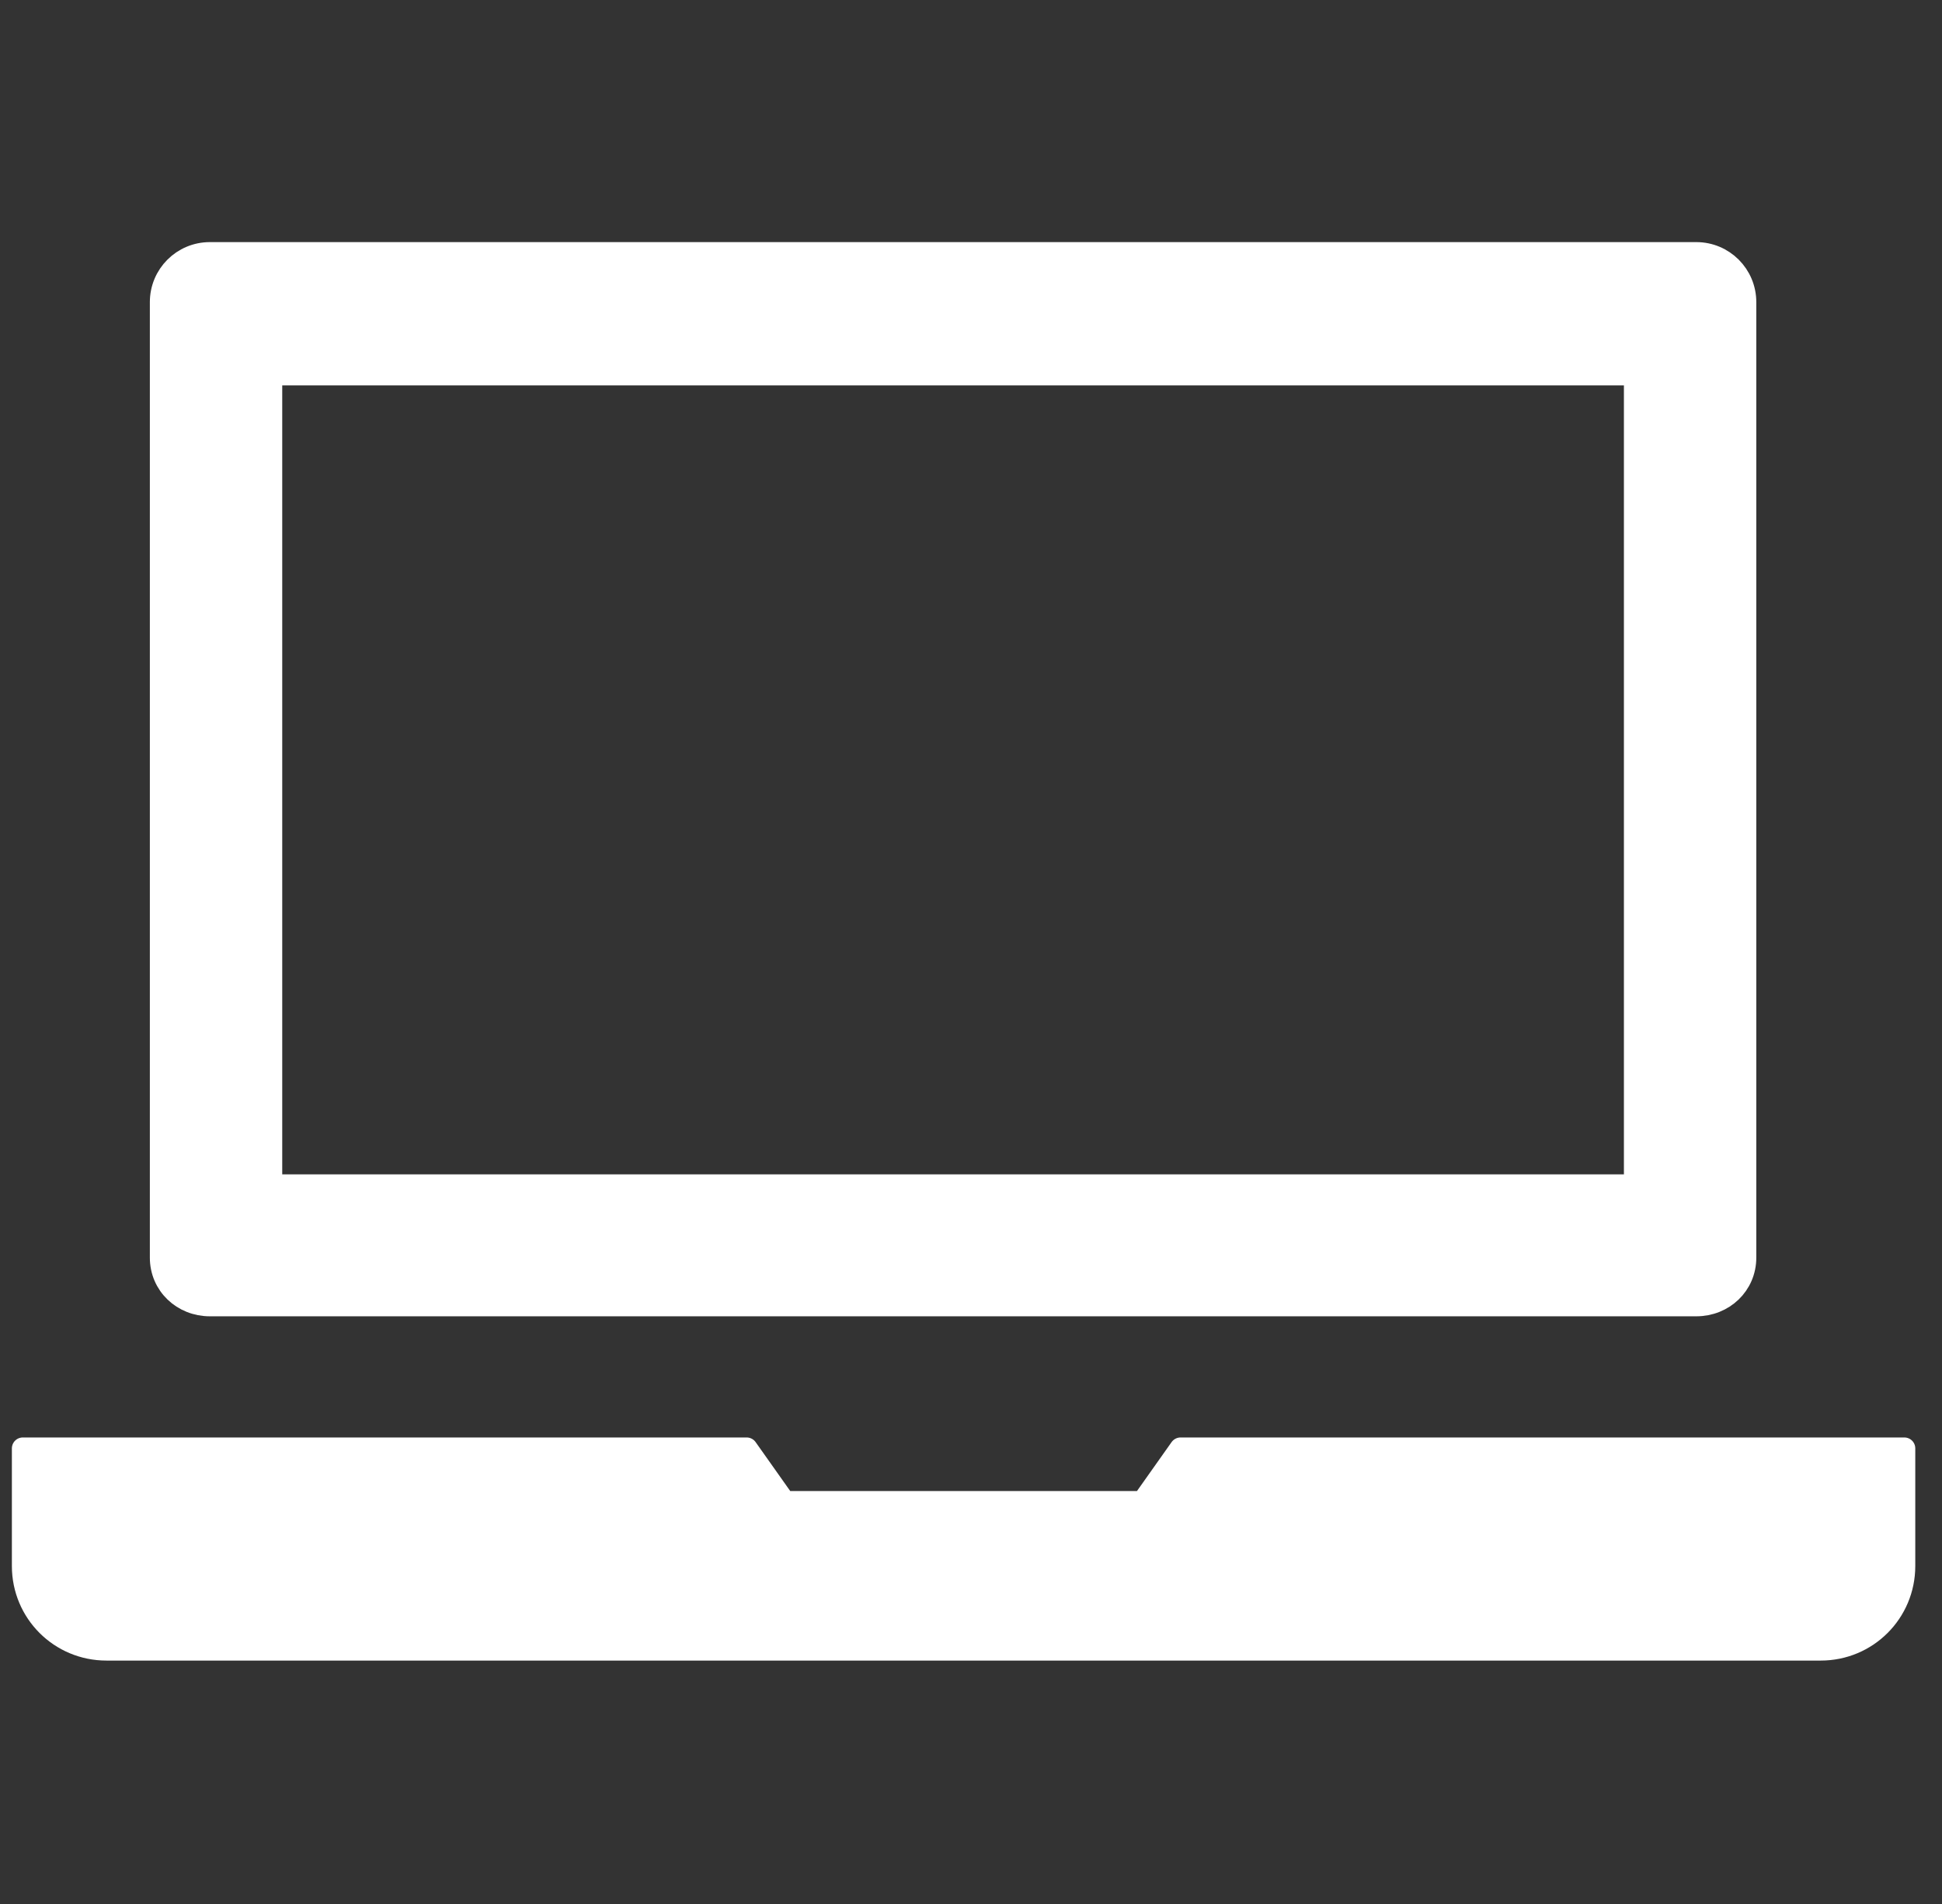
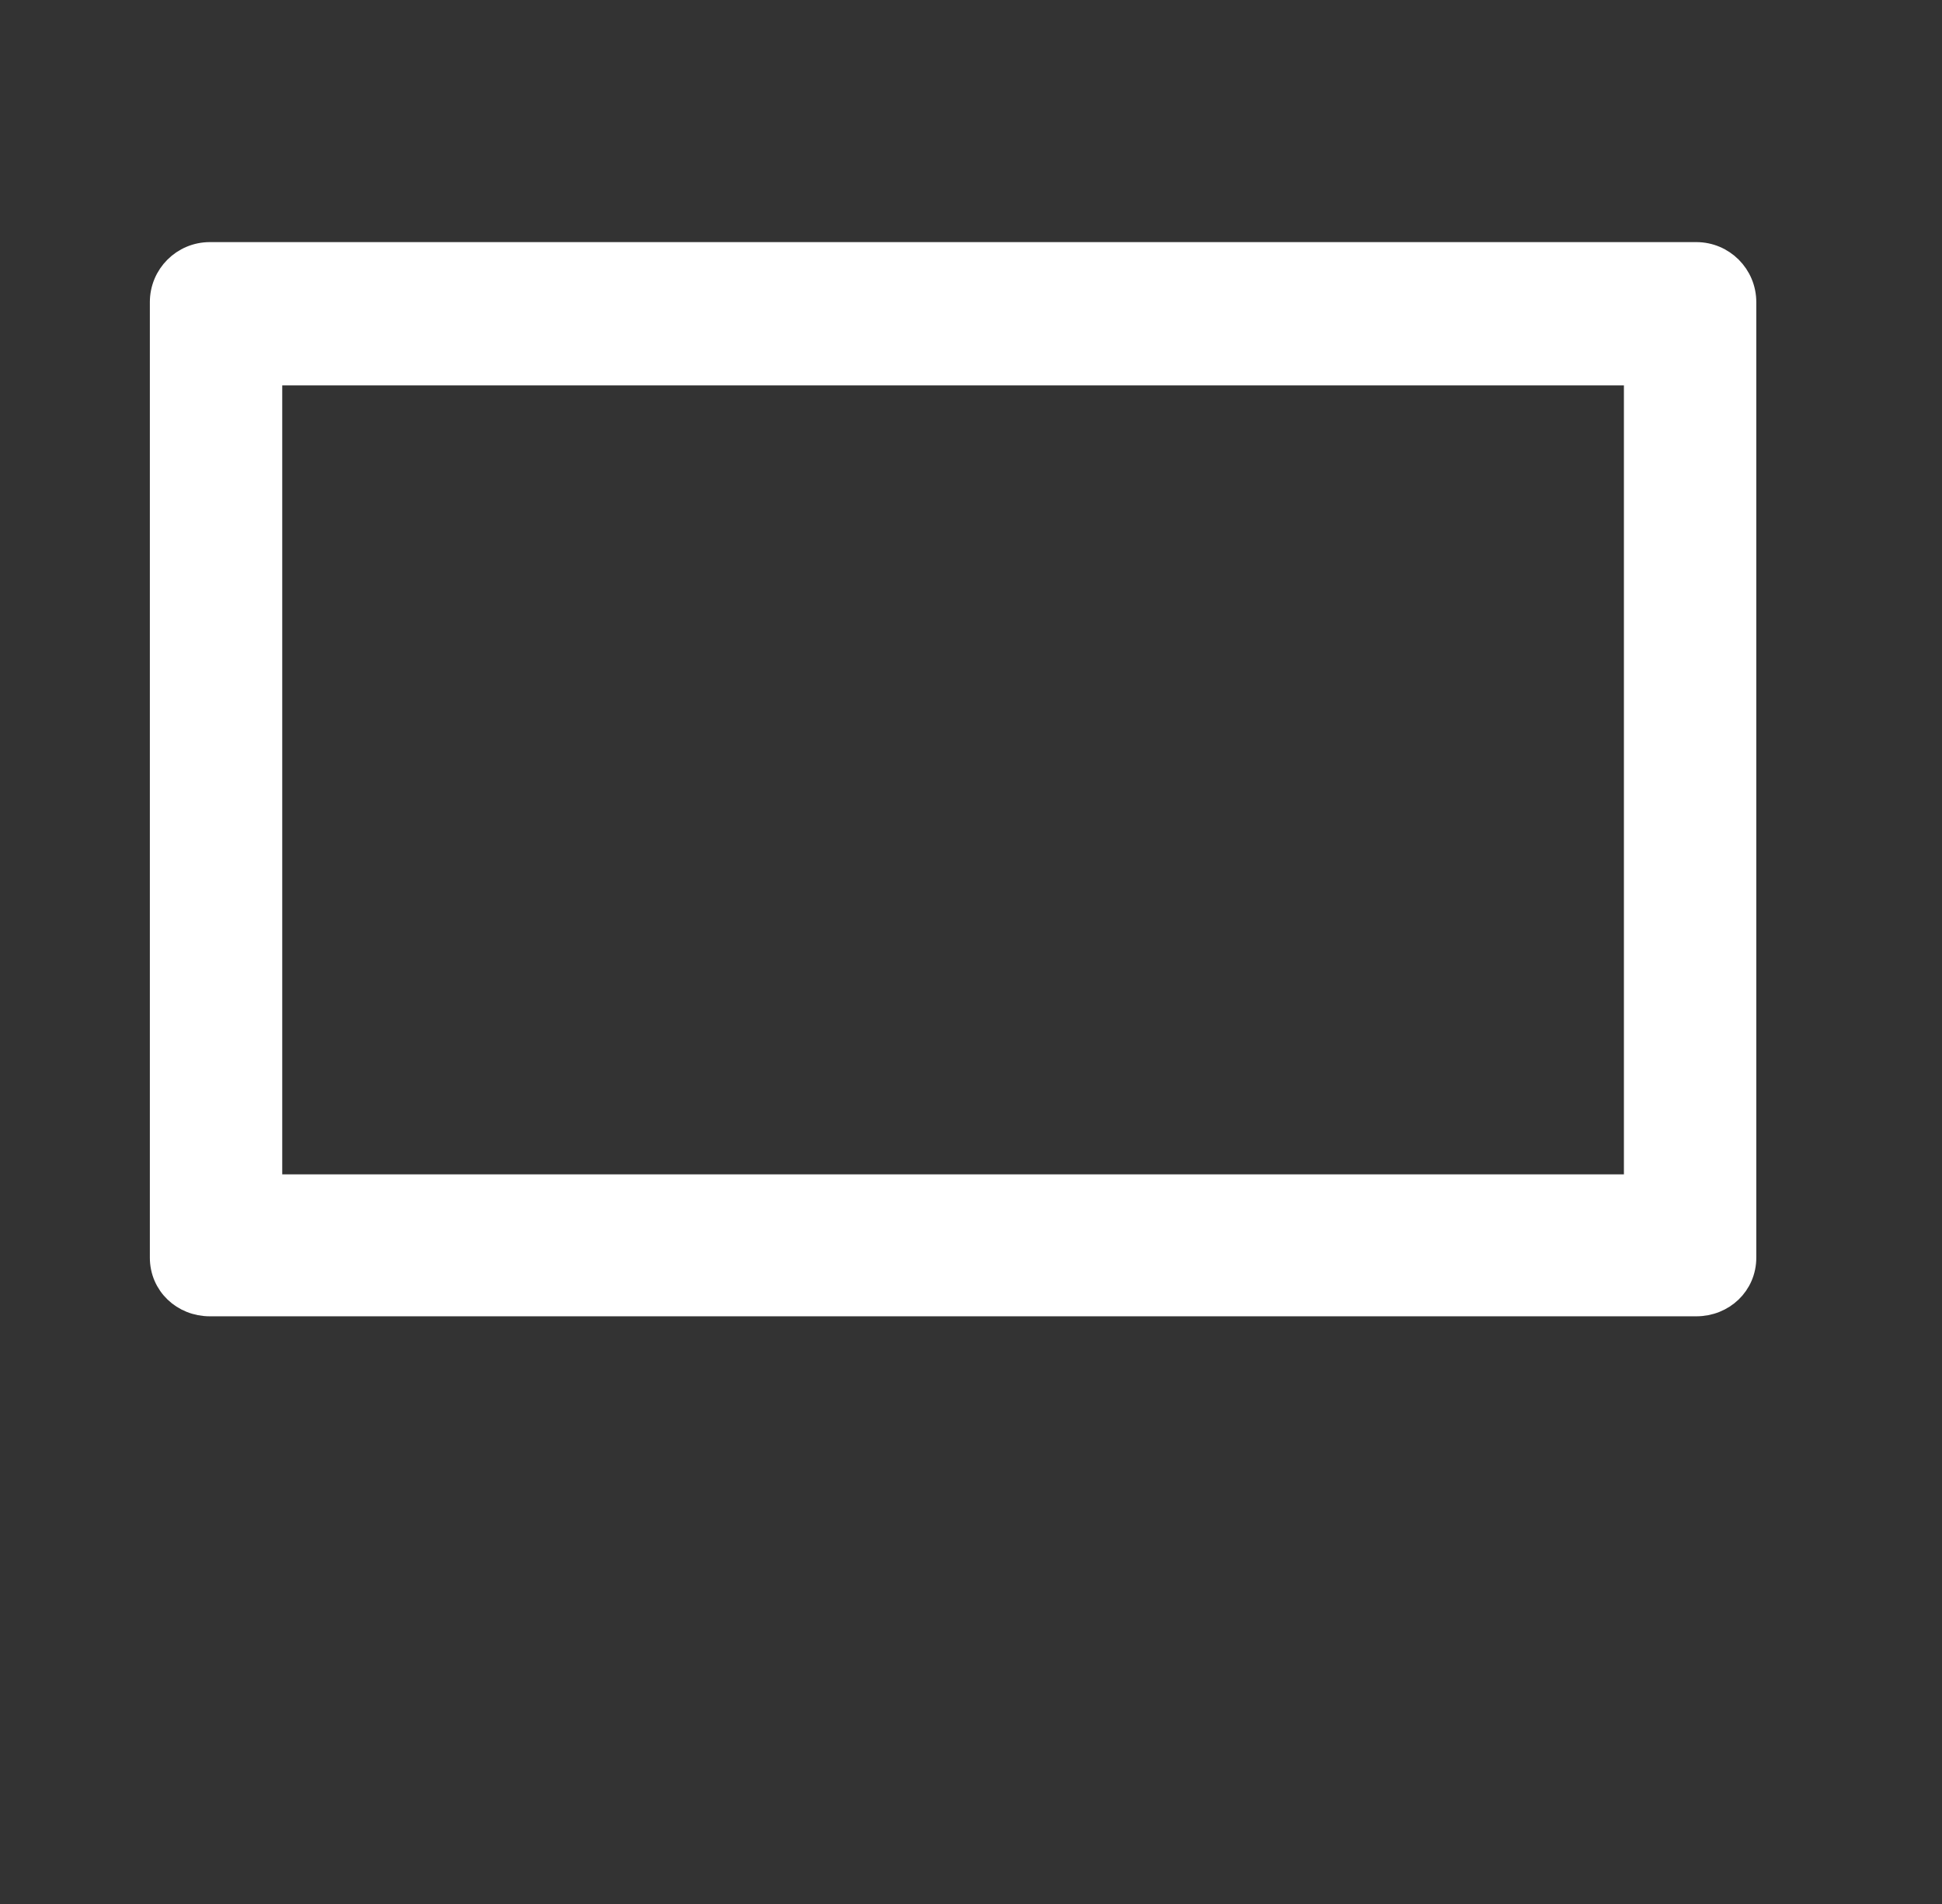
<svg xmlns="http://www.w3.org/2000/svg" xmlns:ns1="http://www.inkscape.org/namespaces/inkscape" xmlns:ns2="http://sodipodi.sourceforge.net/DTD/sodipodi-0.dtd" width="51" height="50" id="svg3559" version="1.1" ns1:version="0.48.4 r9939" ns2:docname="developpement-WHITE.svg">
  <rect width="100%" height="100%" fill="#333333" stroke="none" />
  <defs id="defs3561" />
  <ns2:namedview id="base" pagecolor="#ffffff" bordercolor="#666666" borderopacity="1.0" ns1:pageopacity="0.0" ns1:pageshadow="2" ns1:zoom="3.959798" ns1:cx="3.6943446" ns1:cy="3.5006954" ns1:document-units="px" ns1:current-layer="layer1" showgrid="false" borderlayer="true" ns1:showpageshadow="false" ns1:window-width="1680" ns1:window-height="993" ns1:window-x="0" ns1:window-y="0" ns1:window-maximized="1" />
  <g ns1:label="Calque 1" ns1:groupmode="layer" id="layer1" transform="translate(0,-1002.362)">
    <g id="g4659" transform="matrix(1.147,0,0,1.147,-634.306,968.646)" style="fill:#ffffff;fill-opacity:1;stroke:#ffffff;stroke-width:0.5;stroke-miterlimit:4;stroke-opacity:1;stroke-dasharray:none">
      <path id="rect21217-5" d="m 557.819,35.188 c -0.623,0 -1.125,0.502 -1.125,1.125 l 0,21.875 c 0,0.623 0.502,1.094 1.125,1.094 l 34.031,0 c 0.623,0 1.125,-0.471 1.125,-1.094 l 0,-21.875 c 0,-0.623 -0.502,-1.125 -1.125,-1.125 l -34.031,0 z m 1.406,2.781 31.219,0 0,18.563 -31.219,0 0,-18.563 z" style="color:#000000;fill:#ffffff;fill-opacity:1;fill-rule:nonzero;stroke:#ffffff;stroke-width:0.5;stroke-miterlimit:4;stroke-opacity:1;stroke-dasharray:none;marker:none;visibility:visible;display:inline;overflow:visible;enable-background:accumulate" ns1:connector-curvature="0" />
-       <path ns1:connector-curvature="0" id="rect4084-3" d="m 553.535,62.556 0,2.573 0,0.12 c 0,1.061 0.854,1.915 1.915,1.915 l 39.25,0 c 1.061,0 1.915,-0.854 1.915,-1.915 l 0,-0.12 0,-2.573 -16.573,0 -0.868,1.227 -8.197,0 -0.868,-1.227 -16.573,0 z" style="fill:#ffffff;fill-opacity:1;stroke:#ffffff;stroke-width:0.5;stroke-linecap:round;stroke-linejoin:round;stroke-miterlimit:4;stroke-opacity:1;stroke-dasharray:none" />
    </g>
  </g>
</svg>